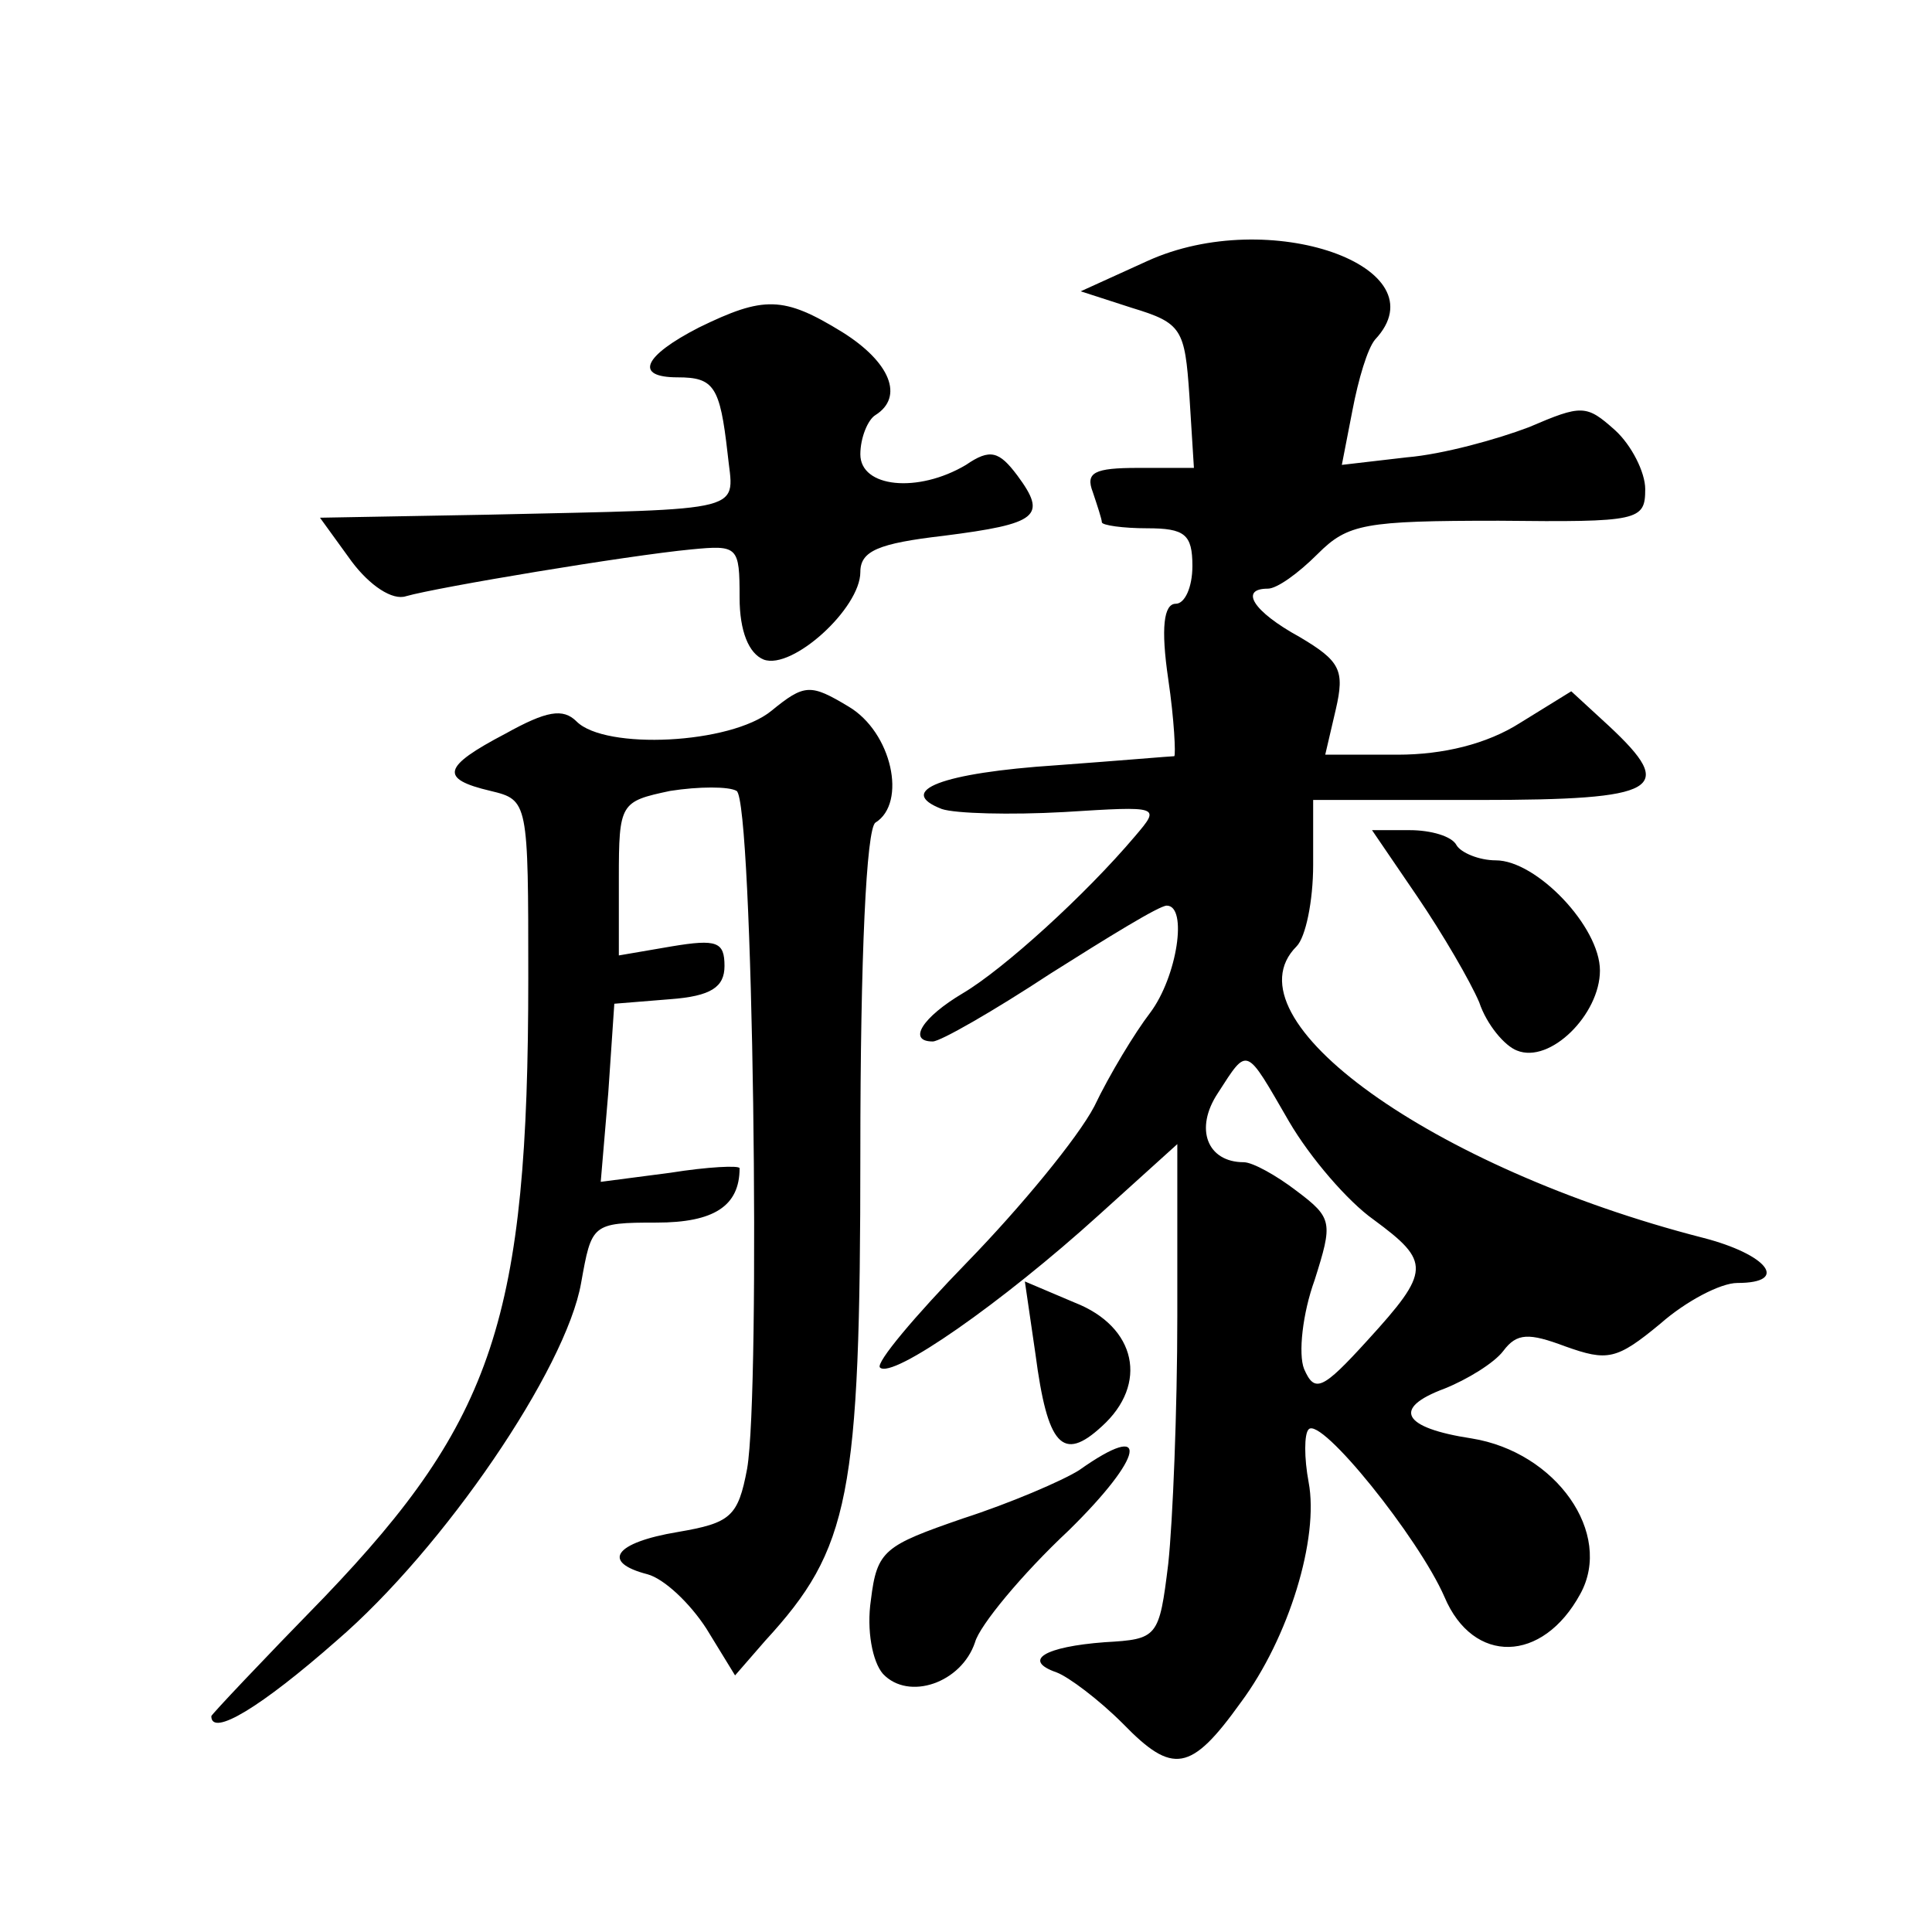
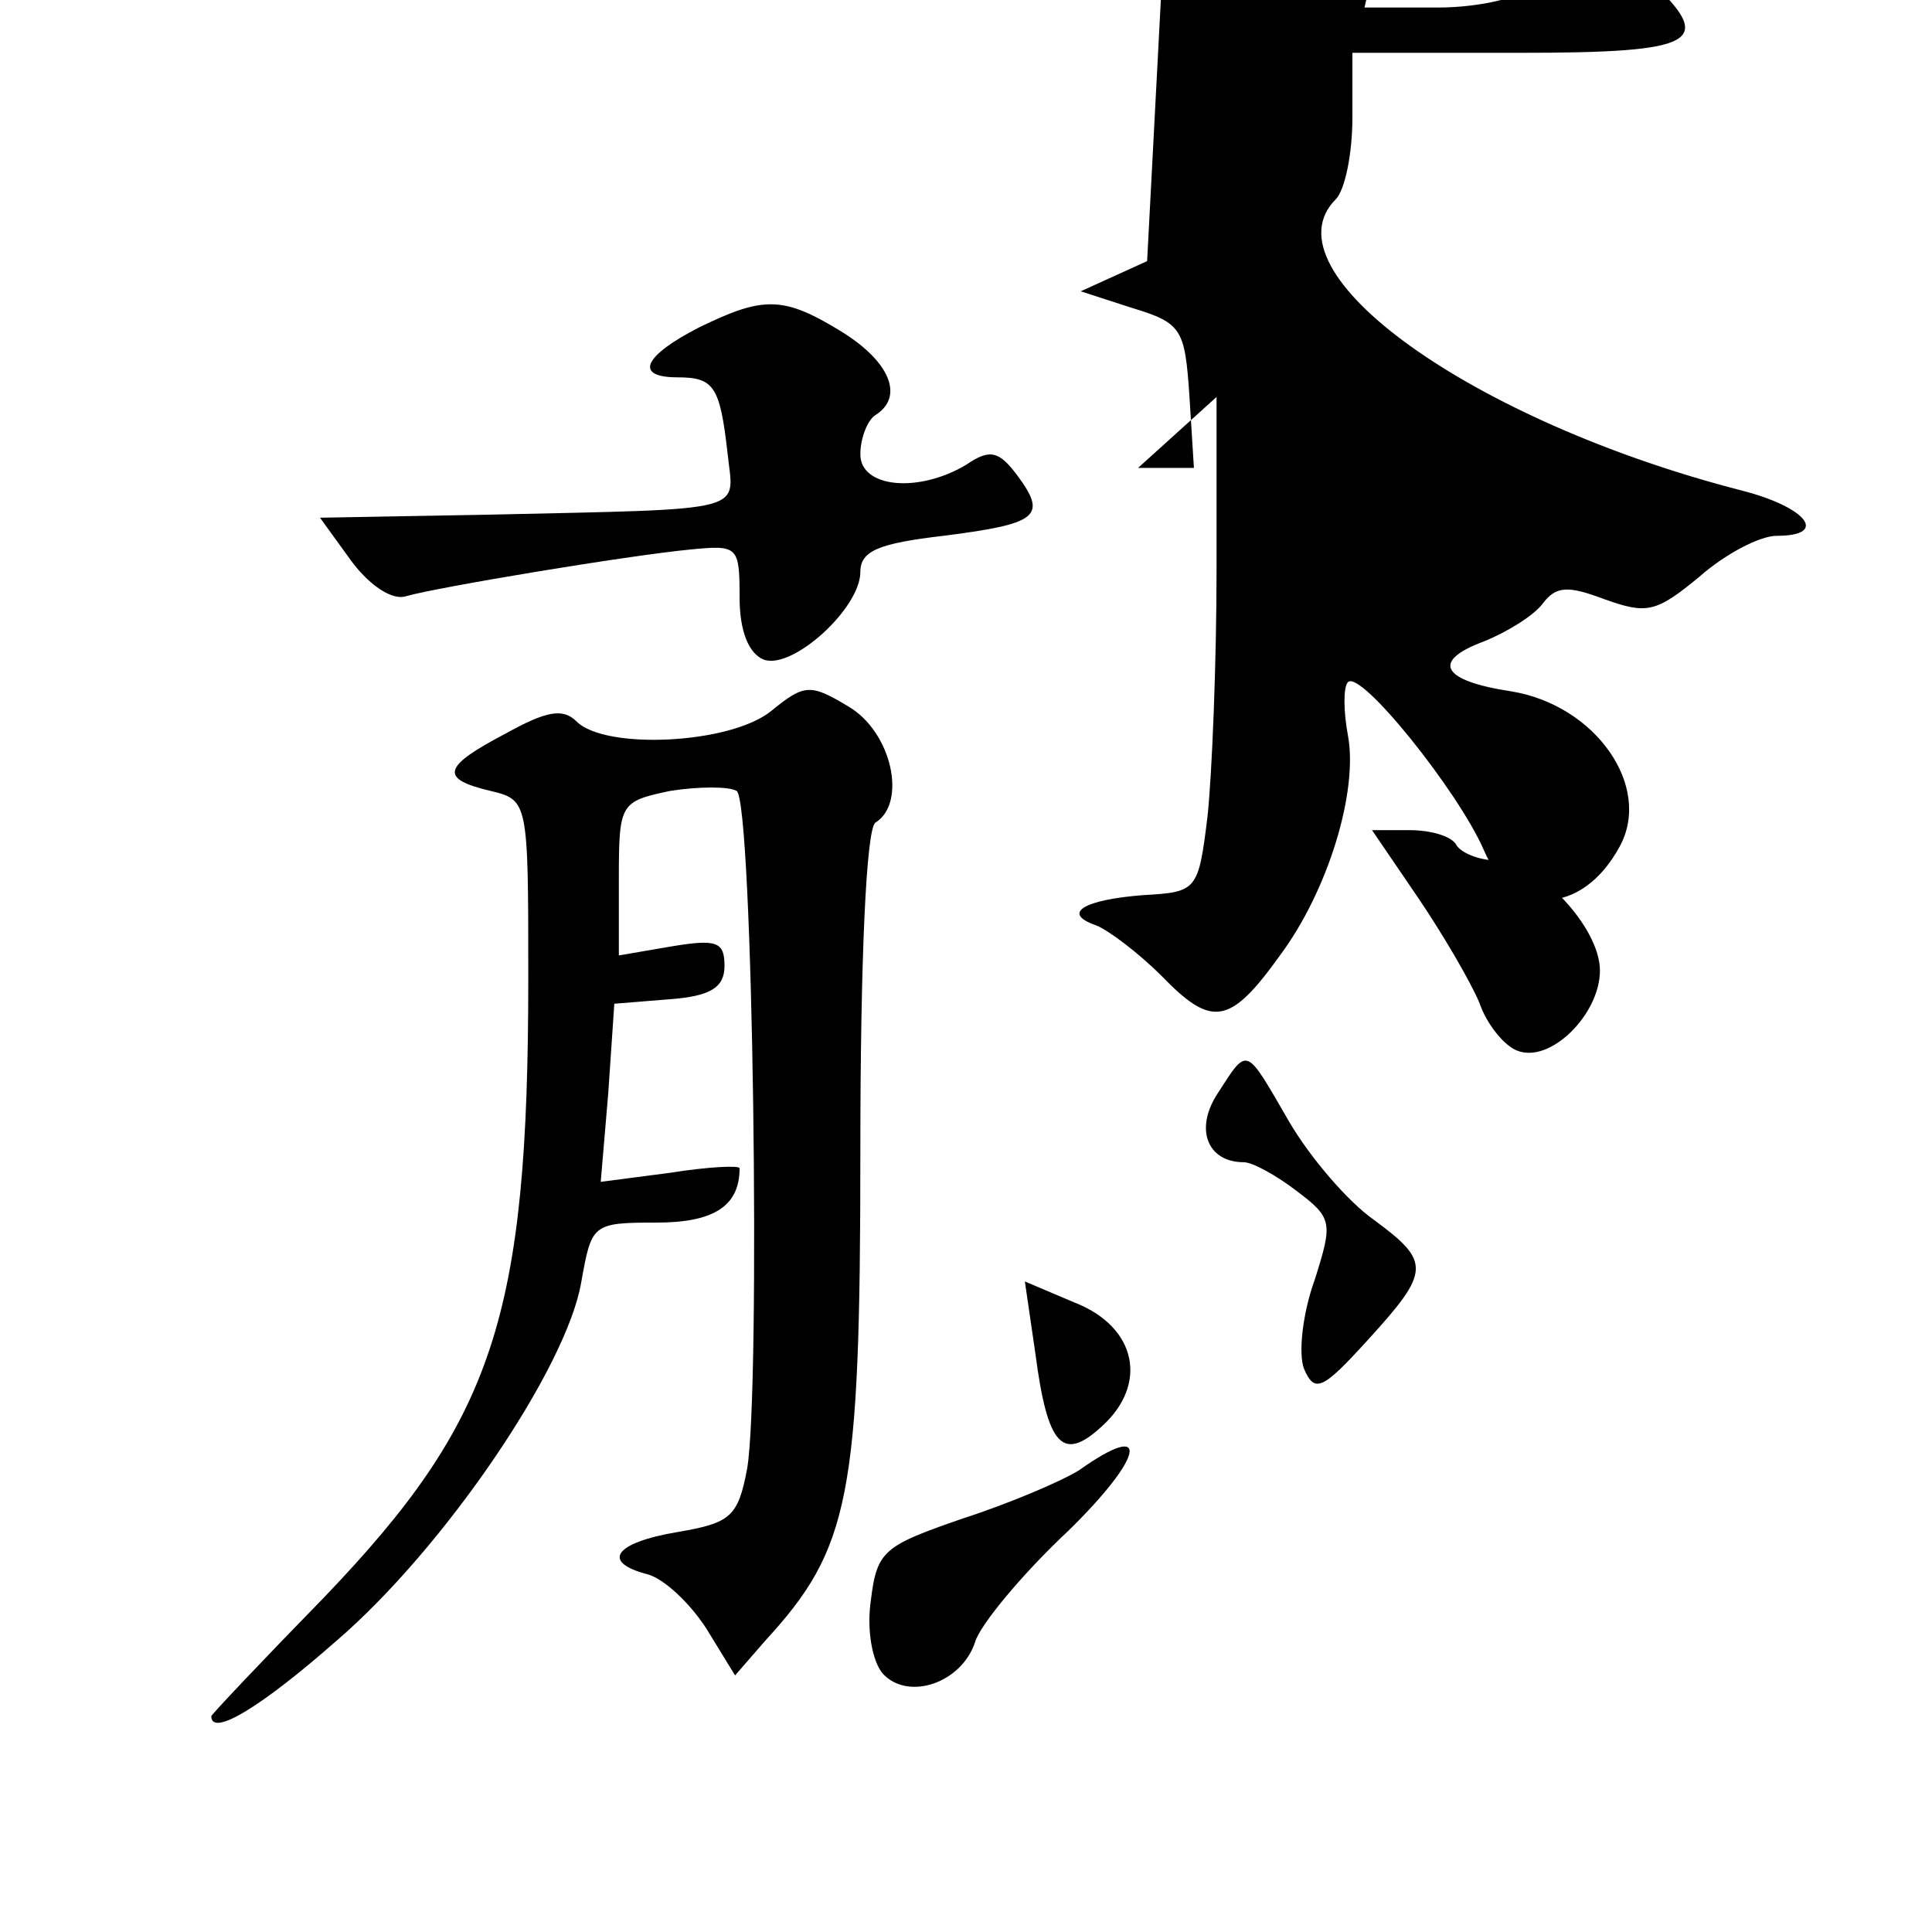
<svg xmlns="http://www.w3.org/2000/svg" version="1.0" width="128pt" height="128pt" viewBox="0 0 128 128" preserveAspectRatio="xMidYMid meet">
  <g transform="translate(0,128) scale(0.1,-0.1)" fill="#0" stroke="none">
-     <path d="M760 1107 l-44 -20 34 -11 c33 -10 35 -14 38 -58 l3 -48 -37 0 c-29 0 -35 -3 -30 -16 3 -9 6 -18 6 -20 0 -2 14 -4 30 -4 25 0 30 -4 30 -25 0 -14 -5 -25 -11 -25 -8 0 -10 -16 -5 -50 4 -27 5 -50 4 -51 -2 0 -37 -3 -78 -6 -76 -5 -107 -17 -76 -29 9 -3 45 -4 81 -2 64 4 64 4 47 -16 -33 -39 -87 -88 -114 -104 -27 -16 -37 -32 -20 -32 5 0 40 20 78 45 38 24 72 45 77 45 14 0 7 -47 -11 -71 -10 -13 -27 -41 -37 -62 -11 -21 -49 -67 -84 -103 -35 -36 -61 -67 -58 -70 8 -8 81 43 145 101 l52 47 0 -114 c0 -62 -3 -136 -6 -164 -6 -49 -7 -50 -42 -52 -40 -3 -55 -12 -32 -20 8 -3 28 -18 44 -34 33 -34 45 -32 78 14 32 43 52 109 45 146 -3 16 -3 32 0 35 8 9 73 -72 90 -111 19 -45 65 -44 90 2 22 40 -16 94 -72 103 -46 7 -53 20 -18 33 15 6 33 17 39 25 9 12 17 12 41 3 28 -10 34 -9 63 15 17 15 40 27 51 27 35 0 20 19 -23 30 -179 46 -317 145 -269 193 6 6 11 30 11 54 l0 43 110 0 c120 0 131 7 86 49 l-25 23 -34 -21 c-22 -14 -51 -21 -81 -21 l-48 0 7 30 c6 26 3 32 -24 48 -31 17 -40 32 -21 32 6 0 20 10 33 23 20 20 31 22 120 22 93 -1 97 0 97 21 0 11 -9 29 -20 39 -19 17 -22 17 -57 2 -21 -8 -57 -18 -81 -20 l-43 -5 7 36 c4 21 10 41 15 47 45 48 -70 89 -151 52z m94 -570 c14 -24 39 -53 56 -65 38 -28 38 -34 -4 -80 -30 -33 -35 -35 -42 -19 -4 10 -1 37 7 59 12 38 12 41 -12 59 -13 10 -29 19 -35 19 -24 0 -33 22 -17 46 20 31 18 31 47 -19z M463 1063 c-37 -19 -43 -33 -14 -33 24 0 28 -6 33 -50 4 -40 18 -37 -159 -41 l-111 -2 21 -29 c12 -16 27 -26 36 -23 21 6 147 27 189 31 31 3 32 2 32 -32 0 -22 6 -37 16 -41 19 -7 64 34 64 58 0 14 12 19 55 24 63 8 69 13 49 40 -12 16 -18 18 -34 7 -32 -19 -70 -15 -70 7 0 11 5 23 10 26 19 12 10 35 -22 55 -39 24 -52 24 -95 3z M511 809 c-27 -22 -110 -26 -129 -7 -9 9 -20 7 -47 -8 -42 -22 -44 -30 -10 -38 25 -6 25 -7 25 -124 0 -225 -23 -293 -135 -410 -41 -42 -75 -78 -75 -79 0 -14 33 6 83 50 71 61 152 180 162 237 7 39 7 40 50 40 38 0 55 11 55 36 0 2 -21 1 -46 -3 l-46 -6 5 59 4 59 37 3 c27 2 36 8 36 22 0 16 -5 18 -35 13 l-35 -6 0 51 c0 50 1 51 34 58 19 3 39 3 44 0 11 -6 16 -397 7 -449 -6 -32 -11 -36 -46 -42 -42 -7 -51 -20 -20 -28 11 -3 28 -19 39 -36 l19 -31 20 23 c56 61 63 95 63 323 0 131 4 215 10 219 21 13 11 60 -18 77 -25 15 -29 15 -51 -3z M939 686 c17 -25 35 -56 41 -70 5 -15 17 -29 25 -32 22 -9 55 24 55 53 0 29 -42 73 -69 73 -11 0 -23 5 -26 10 -3 6 -17 10 -31 10 l-25 0 30 -44z M686 383 c8 -61 18 -72 44 -48 31 28 23 66 -18 82 l-33 14 7 -48z M715 306 c-11 -7 -46 -22 -77 -32 -52 -18 -57 -21 -61 -54 -3 -20 1 -41 8 -49 17 -18 52 -6 61 21 3 11 31 45 62 74 50 49 55 74 7 40z" />
+     <path d="M760 1107 l-44 -20 34 -11 c33 -10 35 -14 38 -58 l3 -48 -37 0 l52 47 0 -114 c0 -62 -3 -136 -6 -164 -6 -49 -7 -50 -42 -52 -40 -3 -55 -12 -32 -20 8 -3 28 -18 44 -34 33 -34 45 -32 78 14 32 43 52 109 45 146 -3 16 -3 32 0 35 8 9 73 -72 90 -111 19 -45 65 -44 90 2 22 40 -16 94 -72 103 -46 7 -53 20 -18 33 15 6 33 17 39 25 9 12 17 12 41 3 28 -10 34 -9 63 15 17 15 40 27 51 27 35 0 20 19 -23 30 -179 46 -317 145 -269 193 6 6 11 30 11 54 l0 43 110 0 c120 0 131 7 86 49 l-25 23 -34 -21 c-22 -14 -51 -21 -81 -21 l-48 0 7 30 c6 26 3 32 -24 48 -31 17 -40 32 -21 32 6 0 20 10 33 23 20 20 31 22 120 22 93 -1 97 0 97 21 0 11 -9 29 -20 39 -19 17 -22 17 -57 2 -21 -8 -57 -18 -81 -20 l-43 -5 7 36 c4 21 10 41 15 47 45 48 -70 89 -151 52z m94 -570 c14 -24 39 -53 56 -65 38 -28 38 -34 -4 -80 -30 -33 -35 -35 -42 -19 -4 10 -1 37 7 59 12 38 12 41 -12 59 -13 10 -29 19 -35 19 -24 0 -33 22 -17 46 20 31 18 31 47 -19z M463 1063 c-37 -19 -43 -33 -14 -33 24 0 28 -6 33 -50 4 -40 18 -37 -159 -41 l-111 -2 21 -29 c12 -16 27 -26 36 -23 21 6 147 27 189 31 31 3 32 2 32 -32 0 -22 6 -37 16 -41 19 -7 64 34 64 58 0 14 12 19 55 24 63 8 69 13 49 40 -12 16 -18 18 -34 7 -32 -19 -70 -15 -70 7 0 11 5 23 10 26 19 12 10 35 -22 55 -39 24 -52 24 -95 3z M511 809 c-27 -22 -110 -26 -129 -7 -9 9 -20 7 -47 -8 -42 -22 -44 -30 -10 -38 25 -6 25 -7 25 -124 0 -225 -23 -293 -135 -410 -41 -42 -75 -78 -75 -79 0 -14 33 6 83 50 71 61 152 180 162 237 7 39 7 40 50 40 38 0 55 11 55 36 0 2 -21 1 -46 -3 l-46 -6 5 59 4 59 37 3 c27 2 36 8 36 22 0 16 -5 18 -35 13 l-35 -6 0 51 c0 50 1 51 34 58 19 3 39 3 44 0 11 -6 16 -397 7 -449 -6 -32 -11 -36 -46 -42 -42 -7 -51 -20 -20 -28 11 -3 28 -19 39 -36 l19 -31 20 23 c56 61 63 95 63 323 0 131 4 215 10 219 21 13 11 60 -18 77 -25 15 -29 15 -51 -3z M939 686 c17 -25 35 -56 41 -70 5 -15 17 -29 25 -32 22 -9 55 24 55 53 0 29 -42 73 -69 73 -11 0 -23 5 -26 10 -3 6 -17 10 -31 10 l-25 0 30 -44z M686 383 c8 -61 18 -72 44 -48 31 28 23 66 -18 82 l-33 14 7 -48z M715 306 c-11 -7 -46 -22 -77 -32 -52 -18 -57 -21 -61 -54 -3 -20 1 -41 8 -49 17 -18 52 -6 61 21 3 11 31 45 62 74 50 49 55 74 7 40z" />
  </g>
</svg>